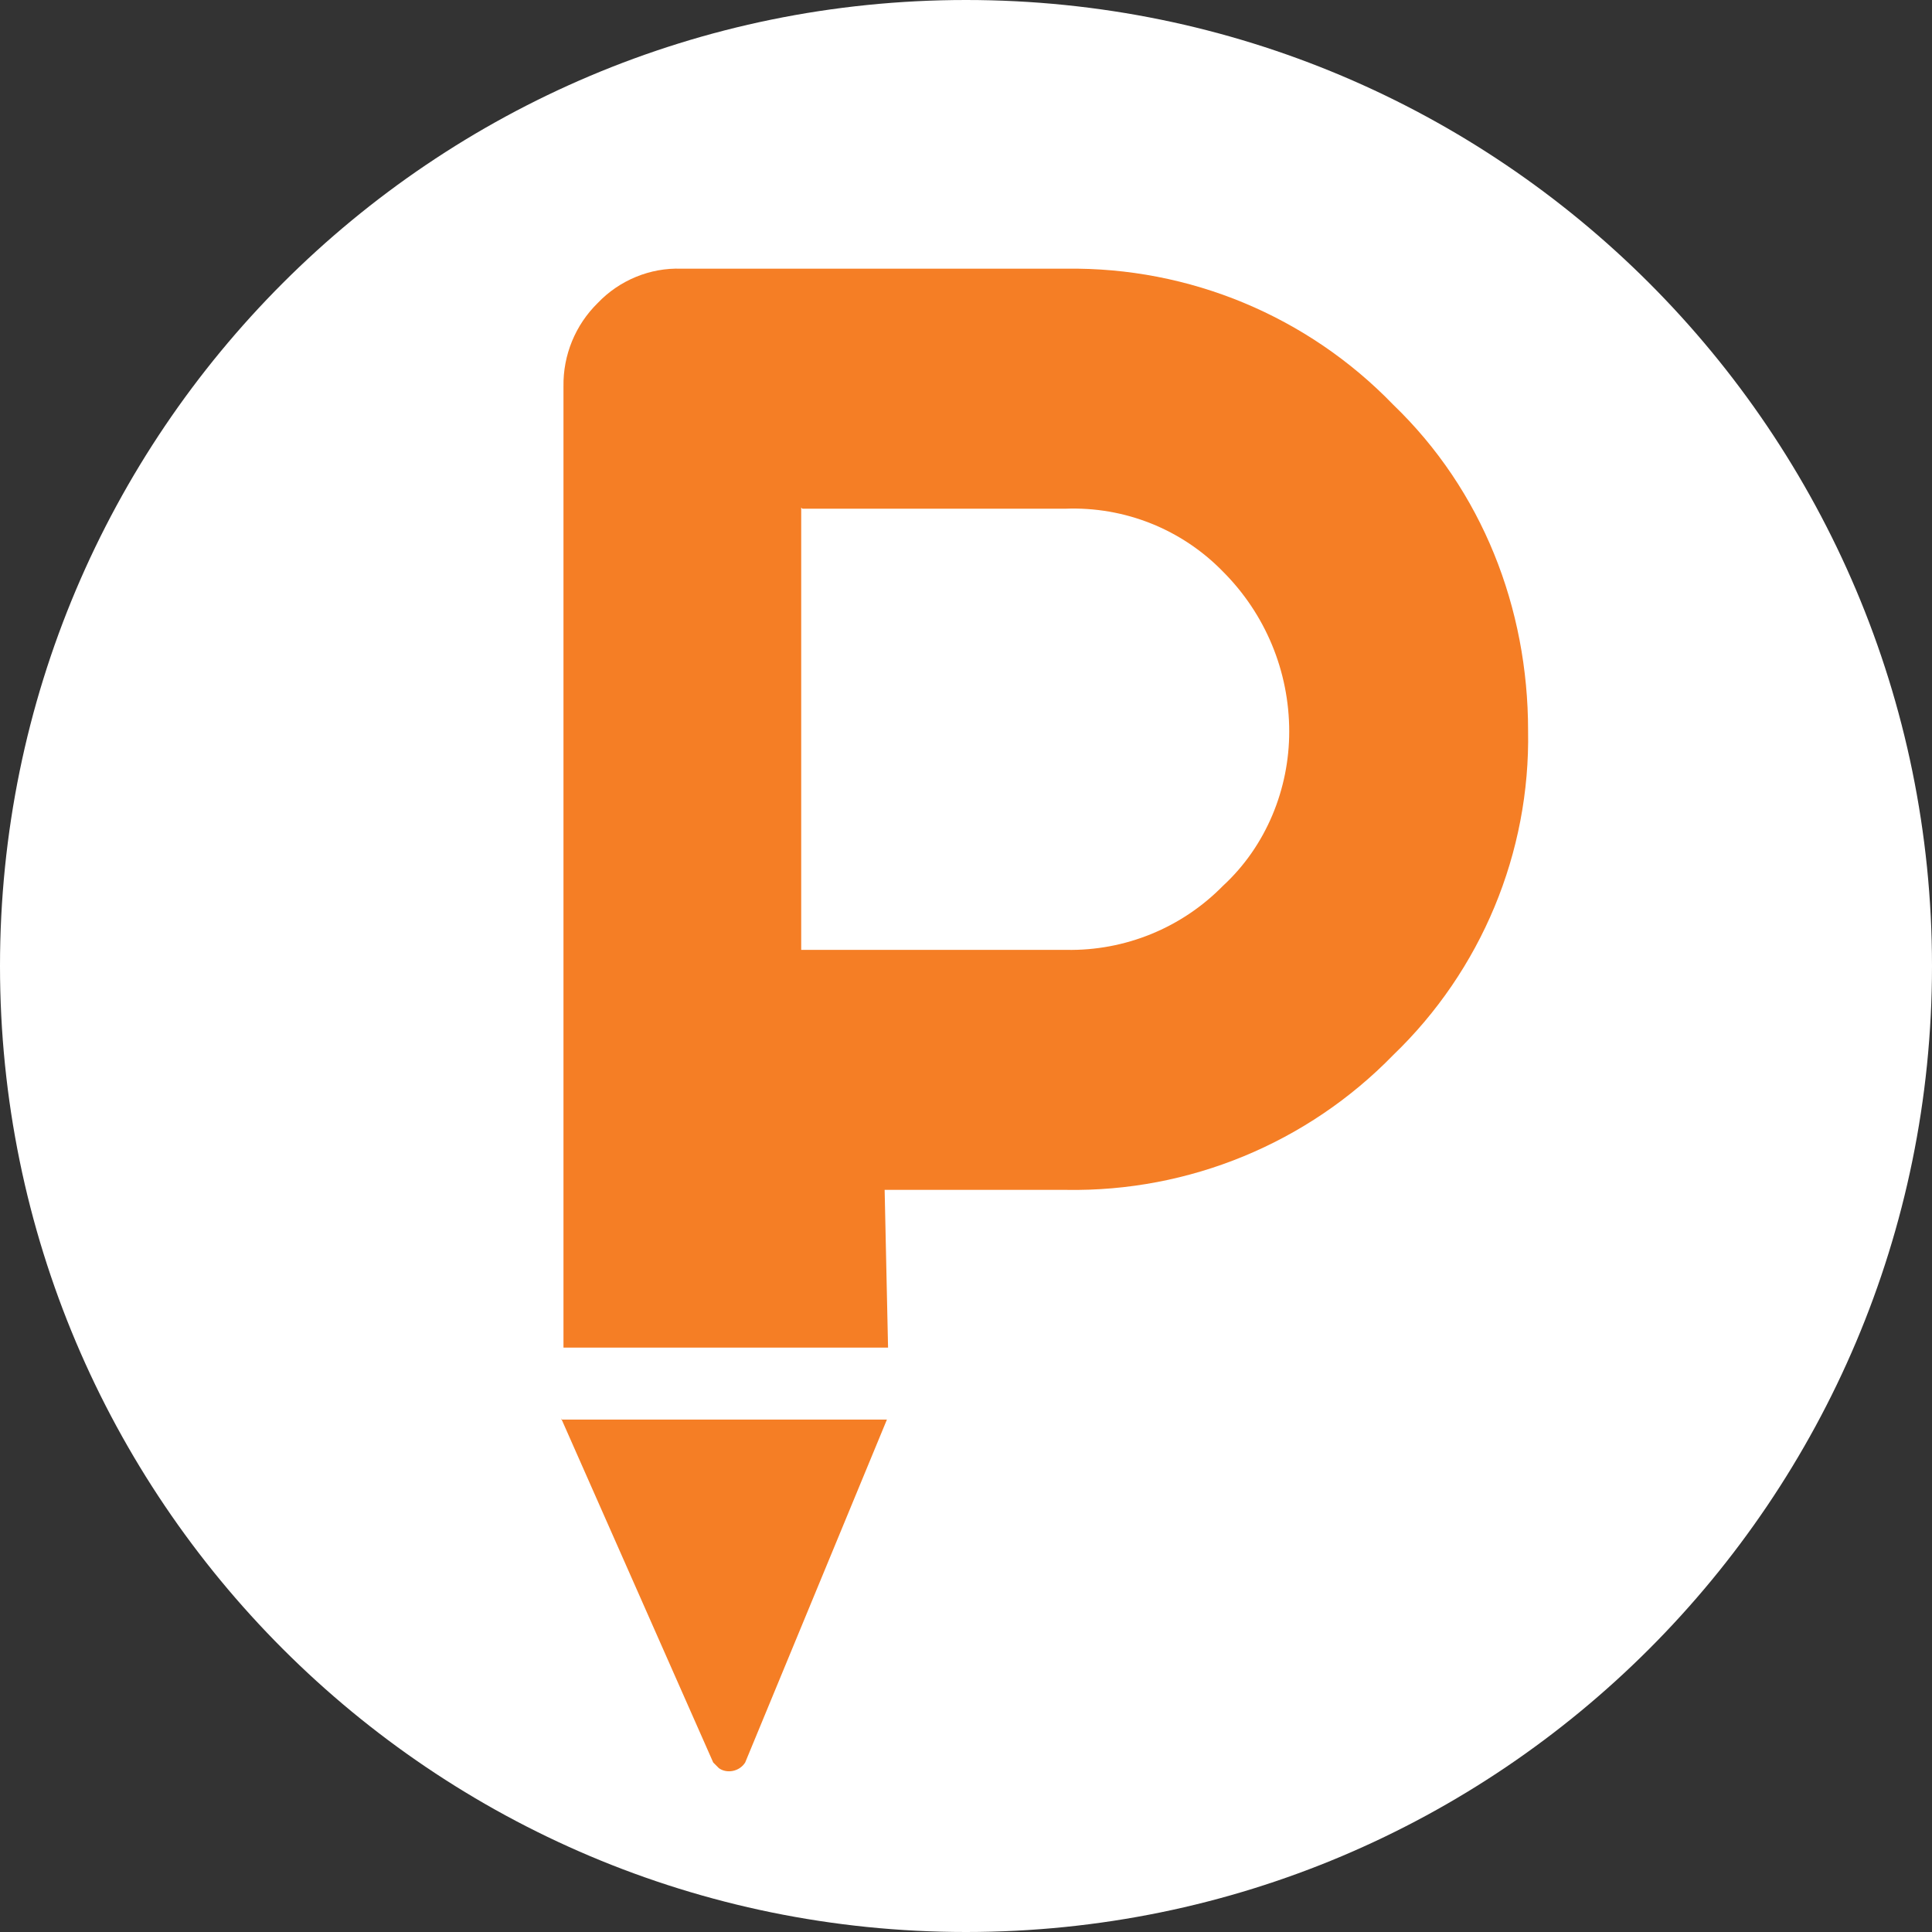
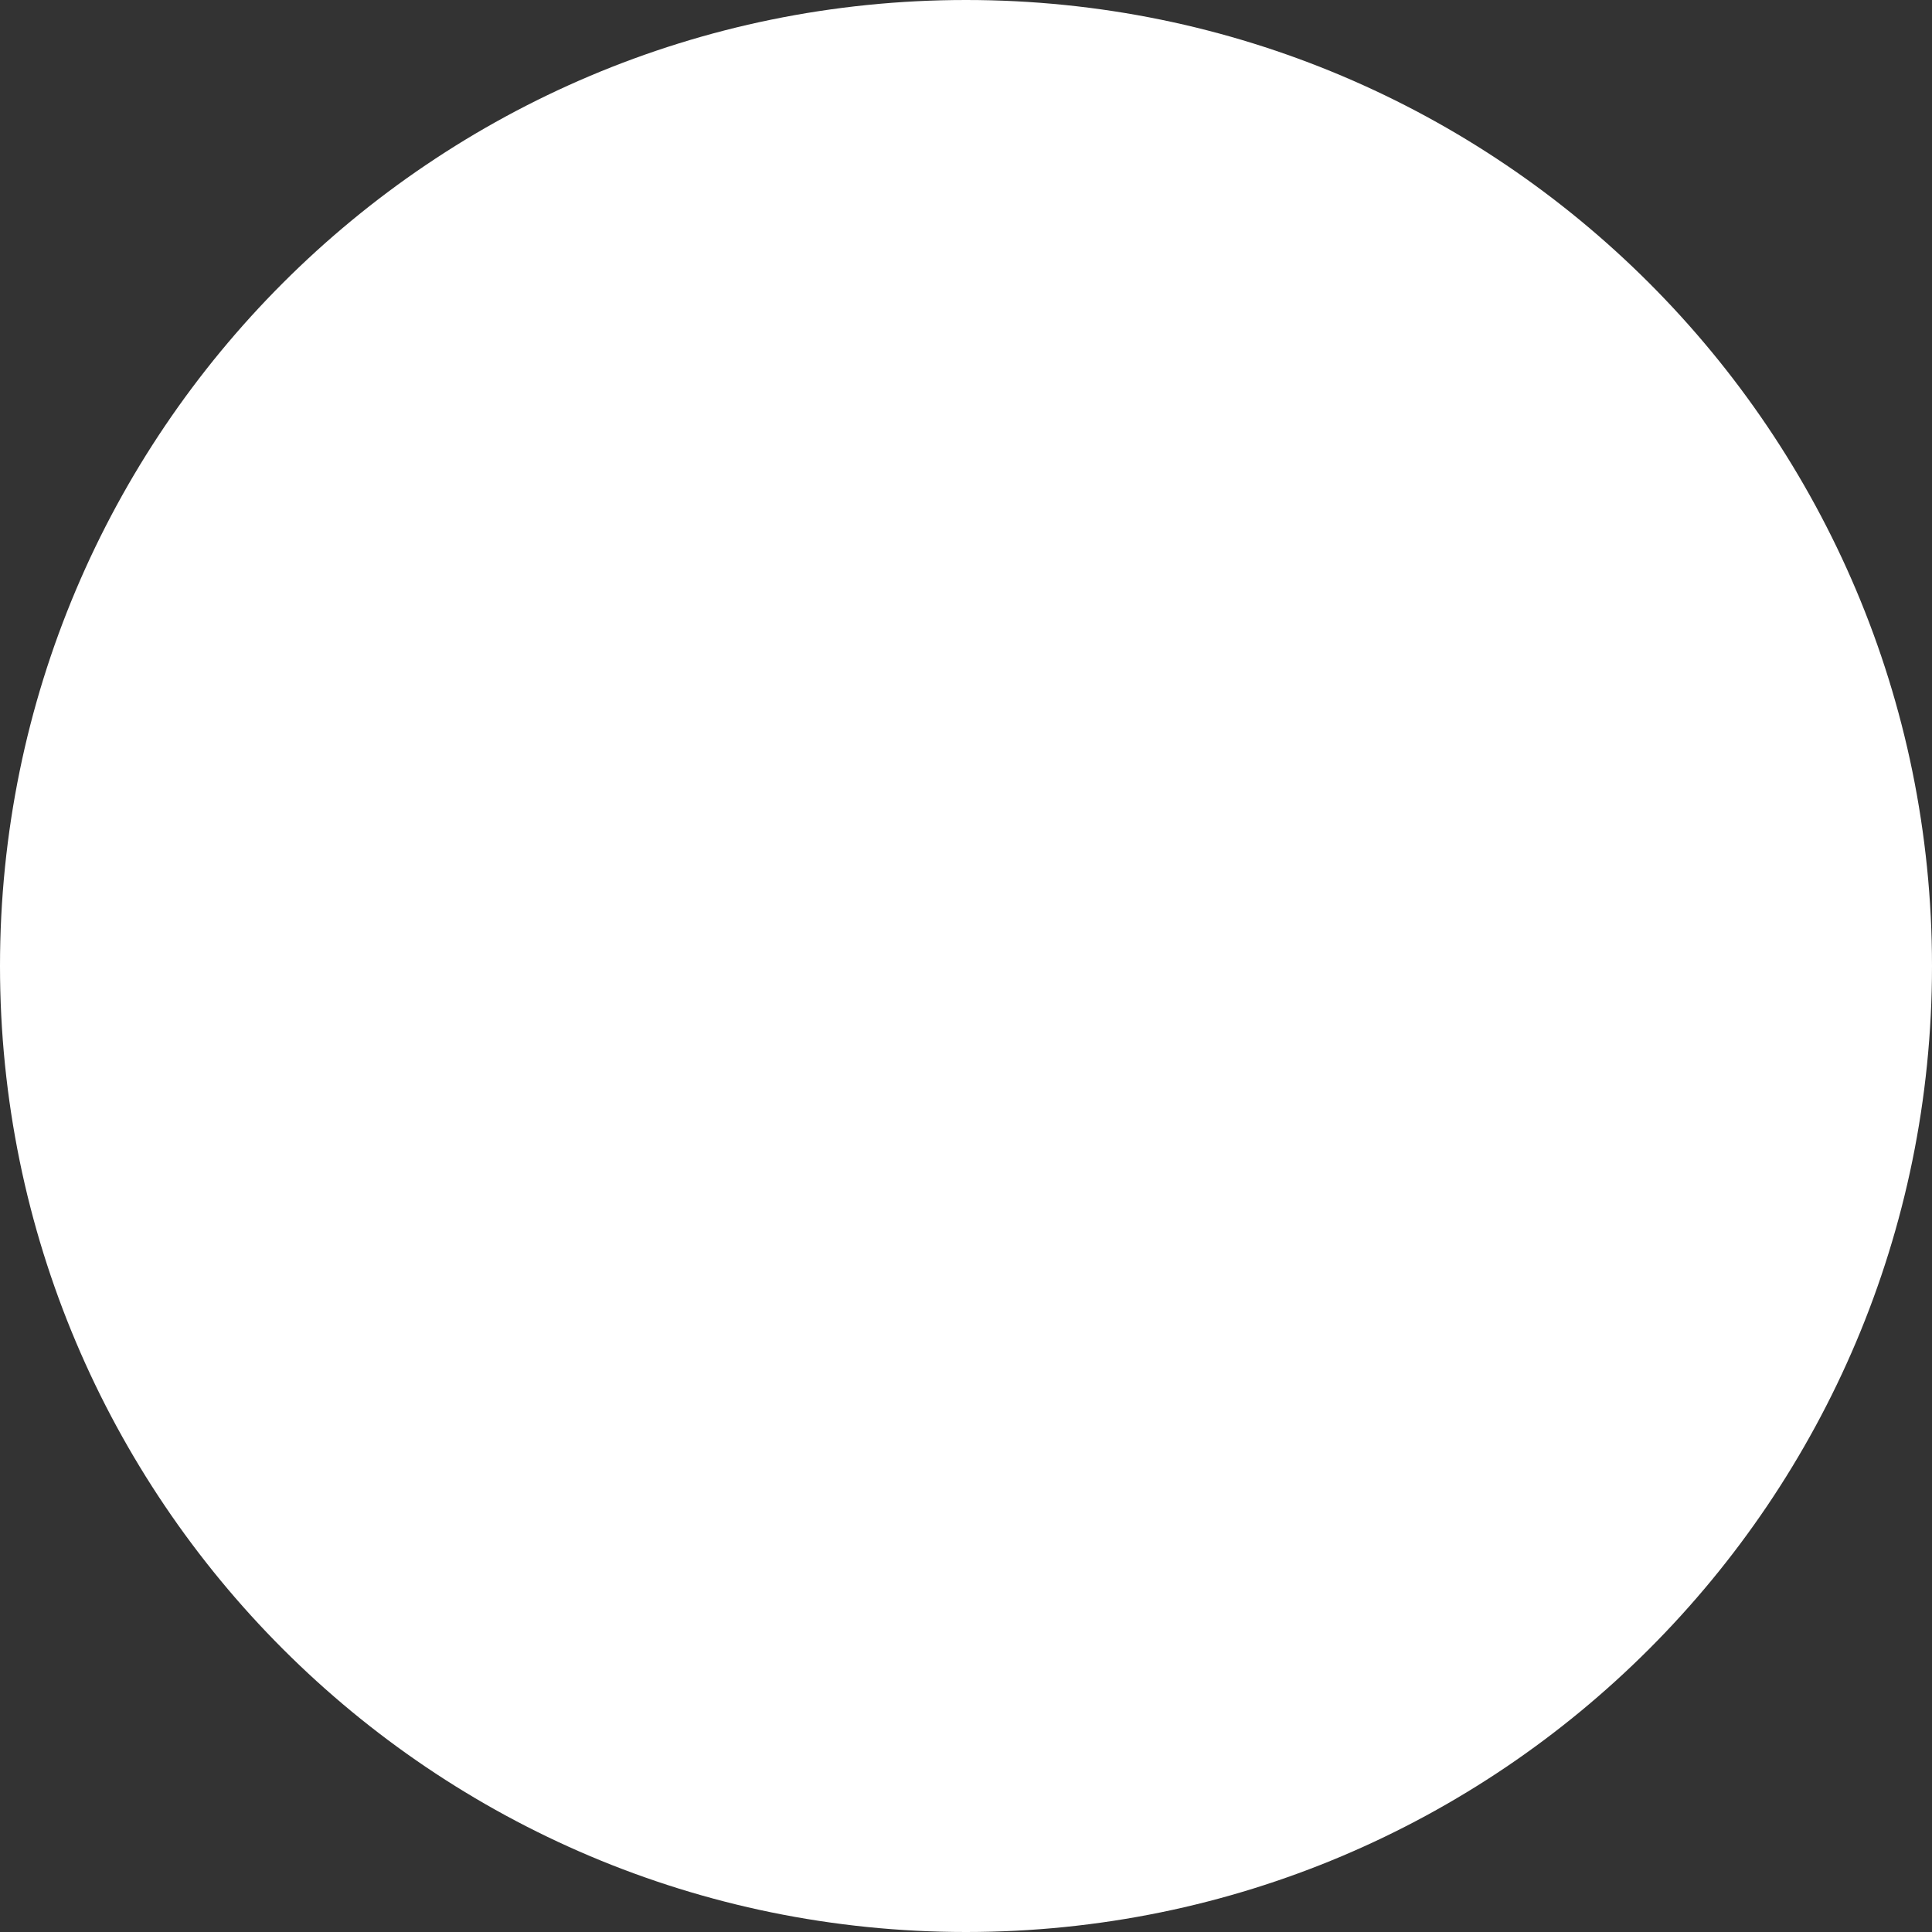
<svg xmlns="http://www.w3.org/2000/svg" height="100%" stroke-miterlimit="10" style="fill-rule:nonzero;clip-rule:evenodd;stroke-linecap:round;stroke-linejoin:round;" version="1.1" viewBox="0 0 90 90" width="100%" xml:space="preserve">
  <rect x="0" y="0" width="90" height="90" fill="#333333" stroke="none" />
  <defs />
  <clipPath id="ArtboardFrame">
    <rect height="90" width="90" x="0" y="0" />
  </clipPath>
  <g clip-path="url(#ArtboardFrame)" id="Layer">
    <path d="M0 45C0 20.147 20.147 0 45 0C69.853 0 90 20.147 90 45C90 69.853 69.853 90 45 90C20.147 90 0 69.853 0 45Z" fill="#ffffff" fill-rule="nonzero" opacity="1" stroke="none" />
-     <path d="M31.733 12.517C30.295 12.464 28.858 13.05 27.846 14.114C26.803 15.136 26.226 16.541 26.249 18.001L26.249 62.776L41.369 62.776L41.21 55.429L49.675 55.429C55.4 55.524 60.909 53.251 64.902 49.147C69.001 45.207 71.29 39.723 71.184 34.026C71.184 28.33 69.054 22.846 64.902 18.853C60.918 14.729 55.407 12.436 49.675 12.517L31.733 12.517ZM37.376 23.698L49.622 23.698C52.39 23.591 55.052 24.656 56.969 26.626C58.939 28.596 60.057 31.258 60.057 34.08C60.057 36.742 58.992 39.404 56.969 41.267C55.051 43.222 52.413 44.3 49.675 44.249L37.323 44.249L37.323 23.645L37.376 23.698ZM26.142 66.077L33.224 82.103L33.49 82.369C33.862 82.635 34.448 82.528 34.714 82.103L41.316 66.13L26.142 66.13L26.142 66.077Z" fill="#f57e25" fill-rule="nonzero" opacity="1" stroke="none" />
  </g>
</svg>